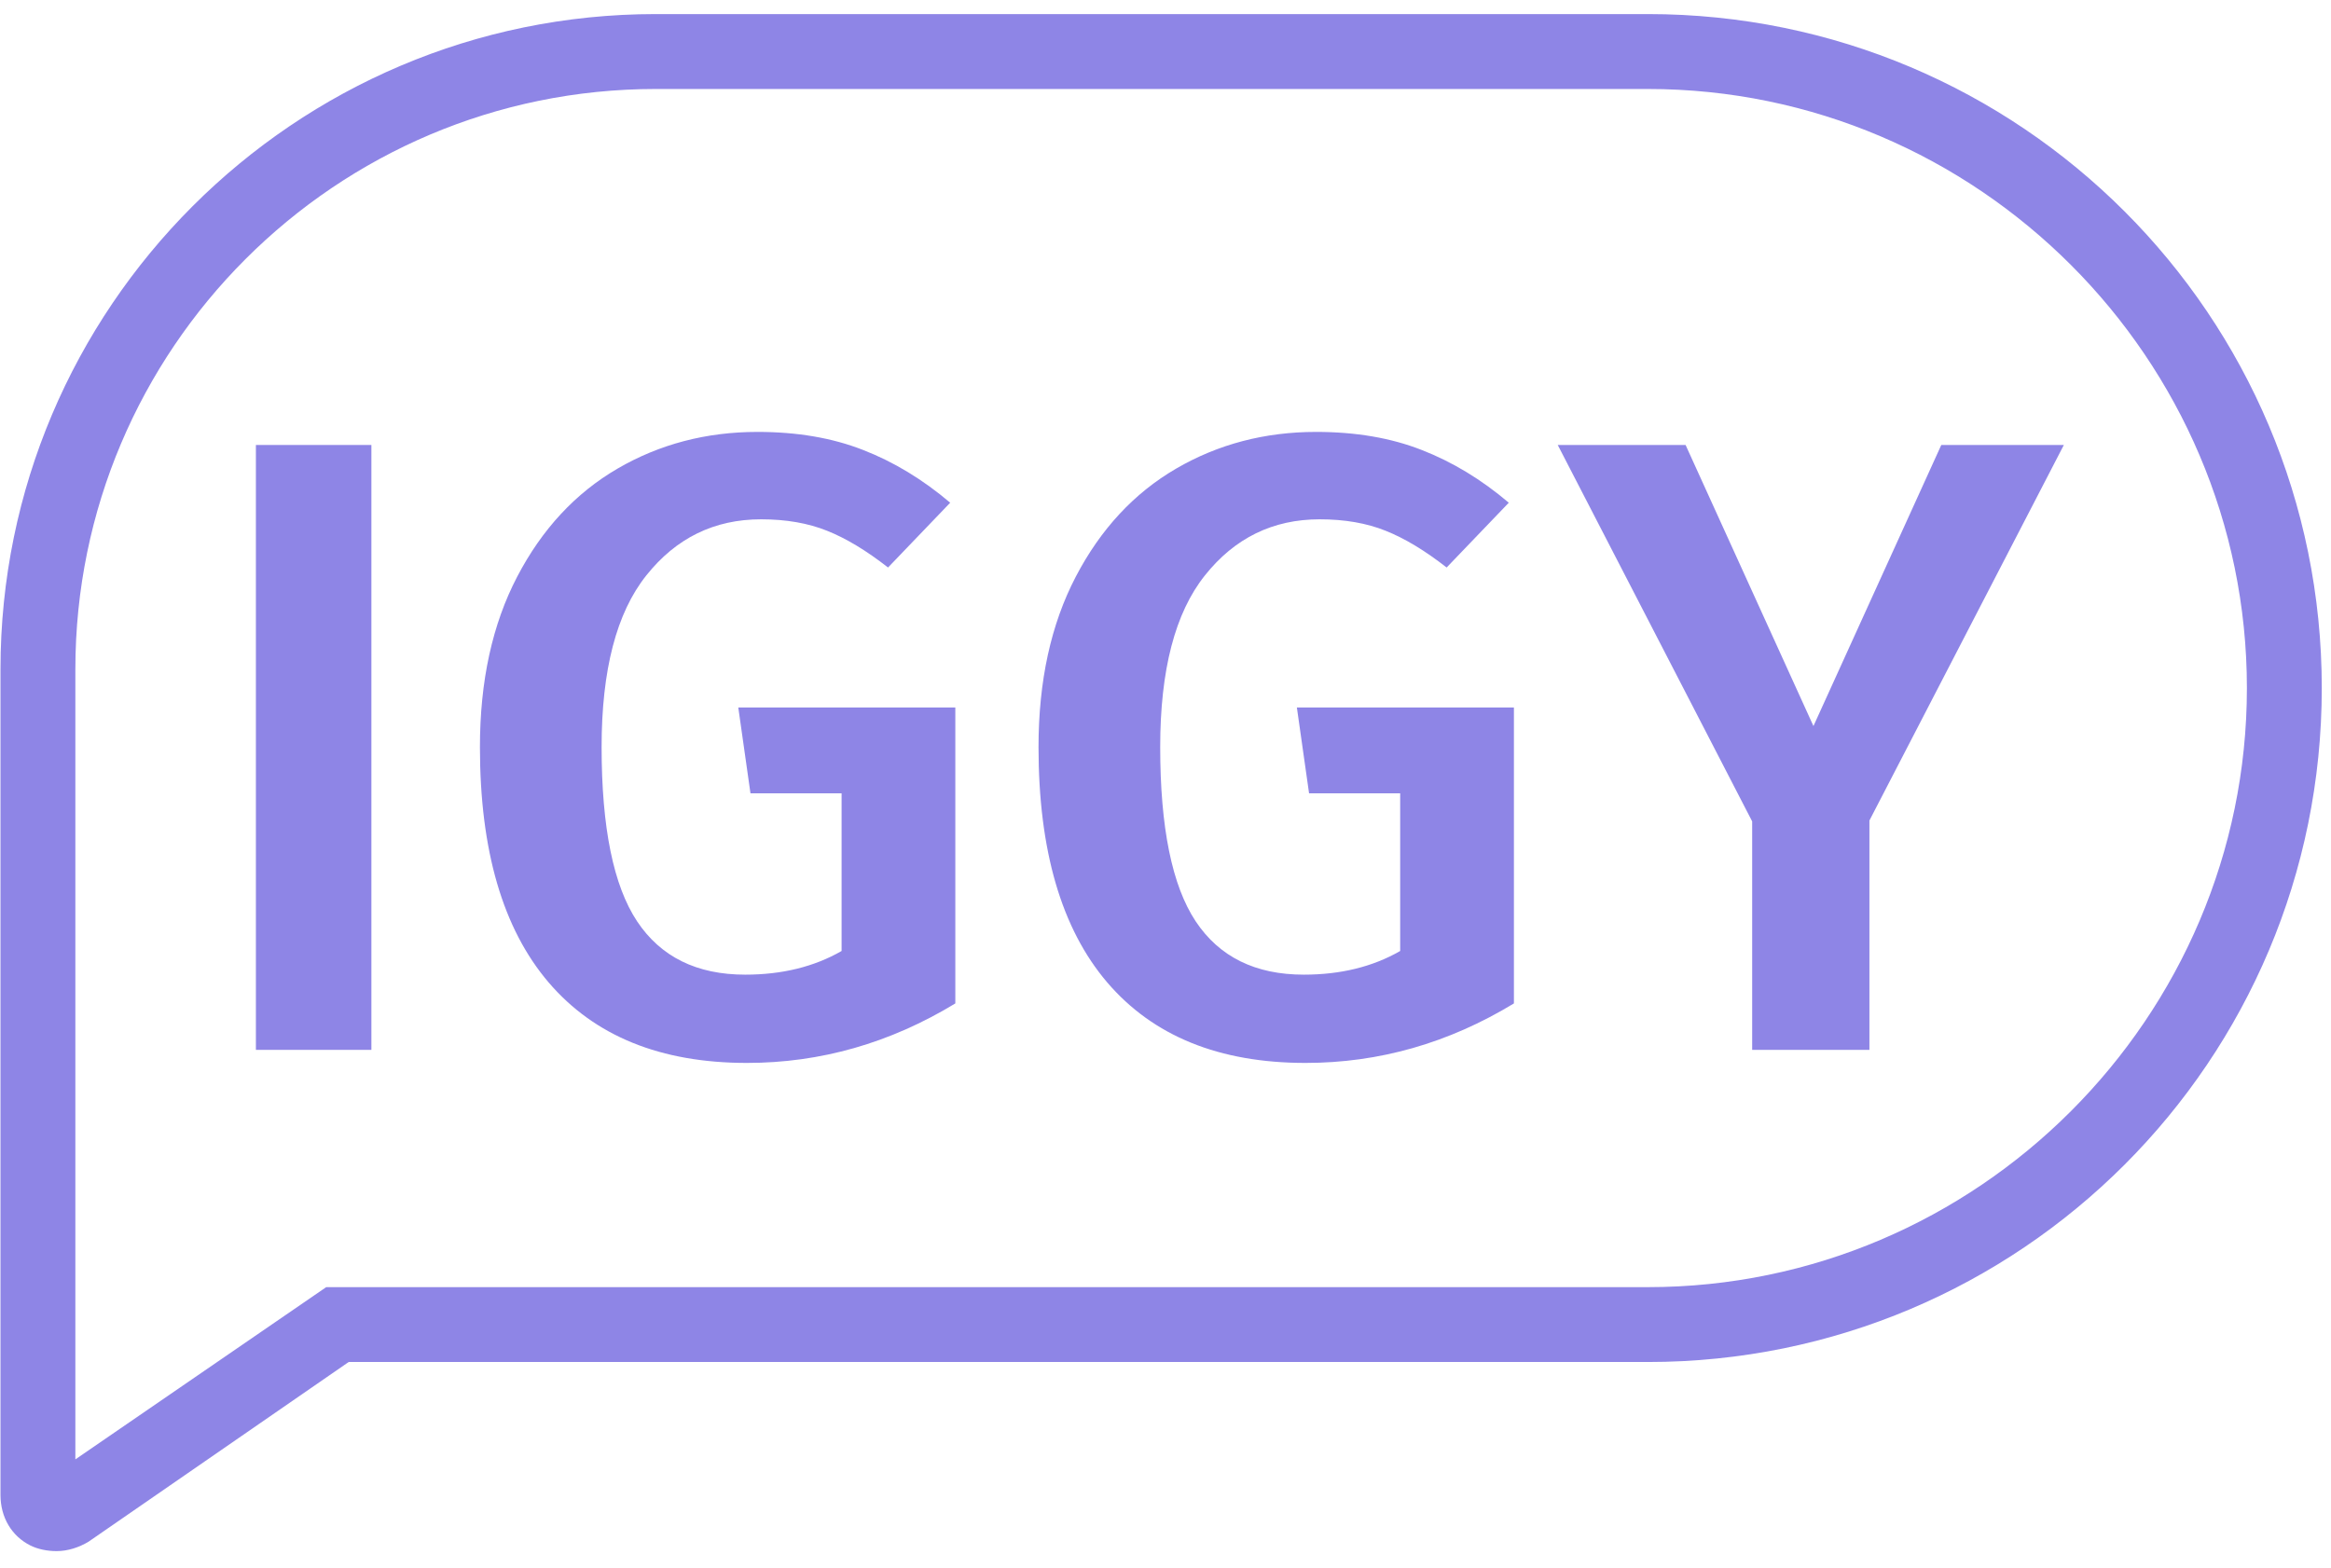
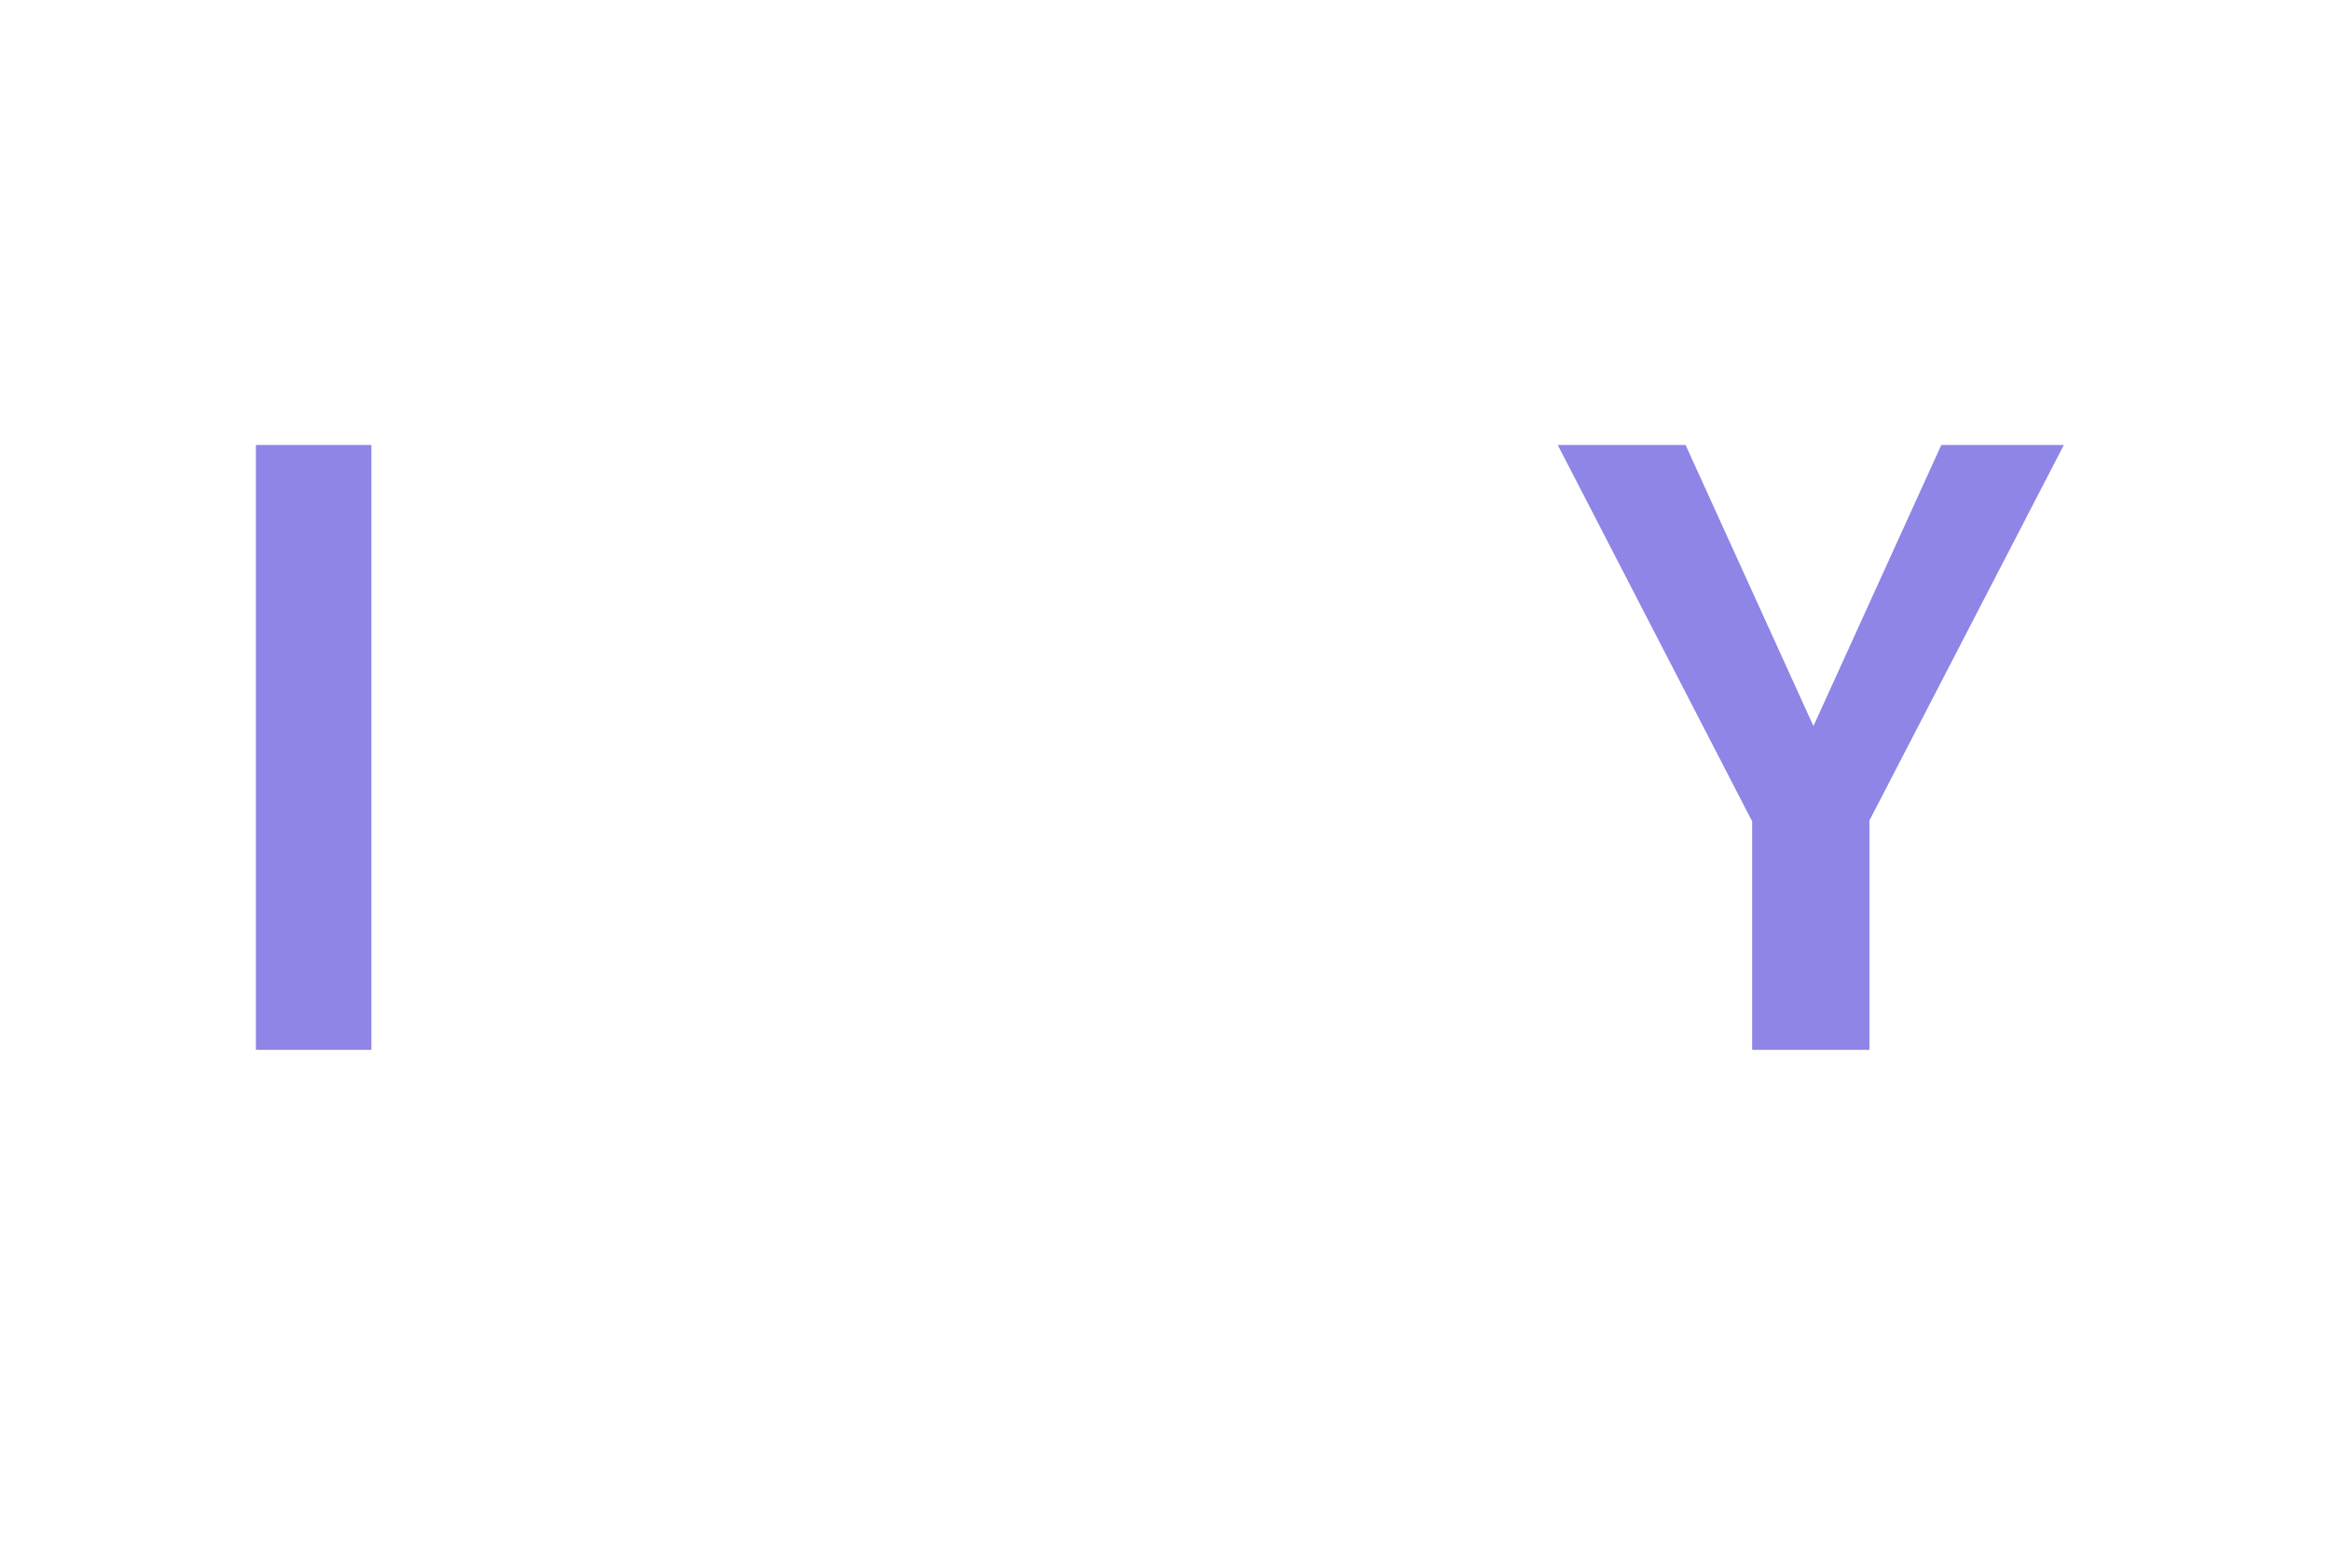
<svg xmlns="http://www.w3.org/2000/svg" width="275" zoomAndPan="magnify" viewBox="0 0 206.25 138.75" height="185" preserveAspectRatio="xMidYMid meet" version="1.0">
  <defs>
    <g />
    <clipPath id="ef901b76a2">
-       <path d="M 0 1.246 L 205.477 1.246 L 205.477 137.27 L 0 137.27 Z M 0 1.246 " clip-rule="nonzero" />
-     </clipPath>
+       </clipPath>
  </defs>
  <g clip-path="url(#ef901b76a2)">
-     <path fill="#8e85e6" d="M 5.012 137.27 C 4.184 137.27 3.355 137.105 2.691 136.773 C 1.035 135.945 0.043 134.289 0.043 132.301 L 0.043 59.234 C 0.043 27.258 26.047 1.246 58.016 1.246 L 145.805 1.246 C 178.766 1.246 205.434 27.922 205.434 60.891 C 205.434 93.863 178.766 120.535 145.805 120.535 L 30.852 120.535 L 7.828 136.441 C 7 136.938 6.008 137.27 5.012 137.27 Z M 58.016 7.875 C 29.691 7.875 6.668 30.906 6.668 59.234 L 6.668 129.152 L 28.863 113.91 L 145.805 113.91 C 174.957 113.91 198.809 90.051 198.809 60.891 C 198.809 31.734 174.957 7.875 145.805 7.875 Z M 58.016 7.875 " fill-opacity="1" fill-rule="nonzero" />
-   </g>
+     </g>
  <g fill="#8e85e6" fill-opacity="1">
    <g transform="translate(16.361, 92.911)">
      <g>
        <path d="M 16.5 -53.531 L 16.5 0 L 6.281 0 L 6.281 -53.531 Z M 16.5 -53.531 " />
      </g>
    </g>
  </g>
  <g fill="#8e85e6" fill-opacity="1">
    <g transform="translate(39.137, 92.911)">
      <g>
-         <path d="M 27.891 -54.688 C 31.398 -54.688 34.508 -54.156 37.219 -53.094 C 39.938 -52.039 42.508 -50.484 44.938 -48.422 L 39.438 -42.688 C 37.52 -44.188 35.723 -45.27 34.047 -45.938 C 32.367 -46.613 30.422 -46.953 28.203 -46.953 C 24.066 -46.953 20.68 -45.297 18.047 -41.984 C 15.41 -38.68 14.094 -33.617 14.094 -26.797 C 14.094 -19.672 15.141 -14.531 17.234 -11.375 C 19.328 -8.227 22.516 -6.656 26.797 -6.656 C 30.055 -6.656 32.898 -7.352 35.328 -8.75 L 35.328 -22.703 L 27.266 -22.703 L 26.188 -30.297 L 45.391 -30.297 L 45.391 -4.109 C 39.609 -0.598 33.461 1.156 26.953 1.156 C 19.316 1.156 13.469 -1.219 9.406 -5.969 C 5.352 -10.719 3.328 -17.66 3.328 -26.797 C 3.328 -32.641 4.426 -37.664 6.625 -41.875 C 8.82 -46.082 11.781 -49.27 15.5 -51.438 C 19.219 -53.602 23.348 -54.688 27.891 -54.688 Z M 27.891 -54.688 " />
-       </g>
+         </g>
    </g>
  </g>
  <g fill="#8e85e6" fill-opacity="1">
    <g transform="translate(88.562, 92.911)">
      <g>
-         <path d="M 27.891 -54.688 C 31.398 -54.688 34.508 -54.156 37.219 -53.094 C 39.938 -52.039 42.508 -50.484 44.938 -48.422 L 39.438 -42.688 C 37.52 -44.188 35.723 -45.27 34.047 -45.938 C 32.367 -46.613 30.422 -46.953 28.203 -46.953 C 24.066 -46.953 20.68 -45.297 18.047 -41.984 C 15.41 -38.68 14.094 -33.617 14.094 -26.797 C 14.094 -19.672 15.141 -14.531 17.234 -11.375 C 19.328 -8.227 22.516 -6.656 26.797 -6.656 C 30.055 -6.656 32.898 -7.352 35.328 -8.75 L 35.328 -22.703 L 27.266 -22.703 L 26.188 -30.297 L 45.391 -30.297 L 45.391 -4.109 C 39.609 -0.598 33.461 1.156 26.953 1.156 C 19.316 1.156 13.469 -1.219 9.406 -5.969 C 5.352 -10.719 3.328 -17.66 3.328 -26.797 C 3.328 -32.641 4.426 -37.664 6.625 -41.875 C 8.82 -46.082 11.781 -49.27 15.5 -51.438 C 19.219 -53.602 23.348 -54.688 27.891 -54.688 Z M 27.891 -54.688 " />
-       </g>
+         </g>
    </g>
  </g>
  <g fill="#8e85e6" fill-opacity="1">
    <g transform="translate(137.987, 92.911)">
      <g>
        <path d="M 44.625 -53.531 L 27.422 -20.297 L 27.422 0 L 17.047 0 L 17.047 -20.219 L -0.156 -53.531 L 11.156 -53.531 L 22.469 -28.656 L 33.781 -53.531 Z M 44.625 -53.531 " />
      </g>
    </g>
  </g>
</svg>